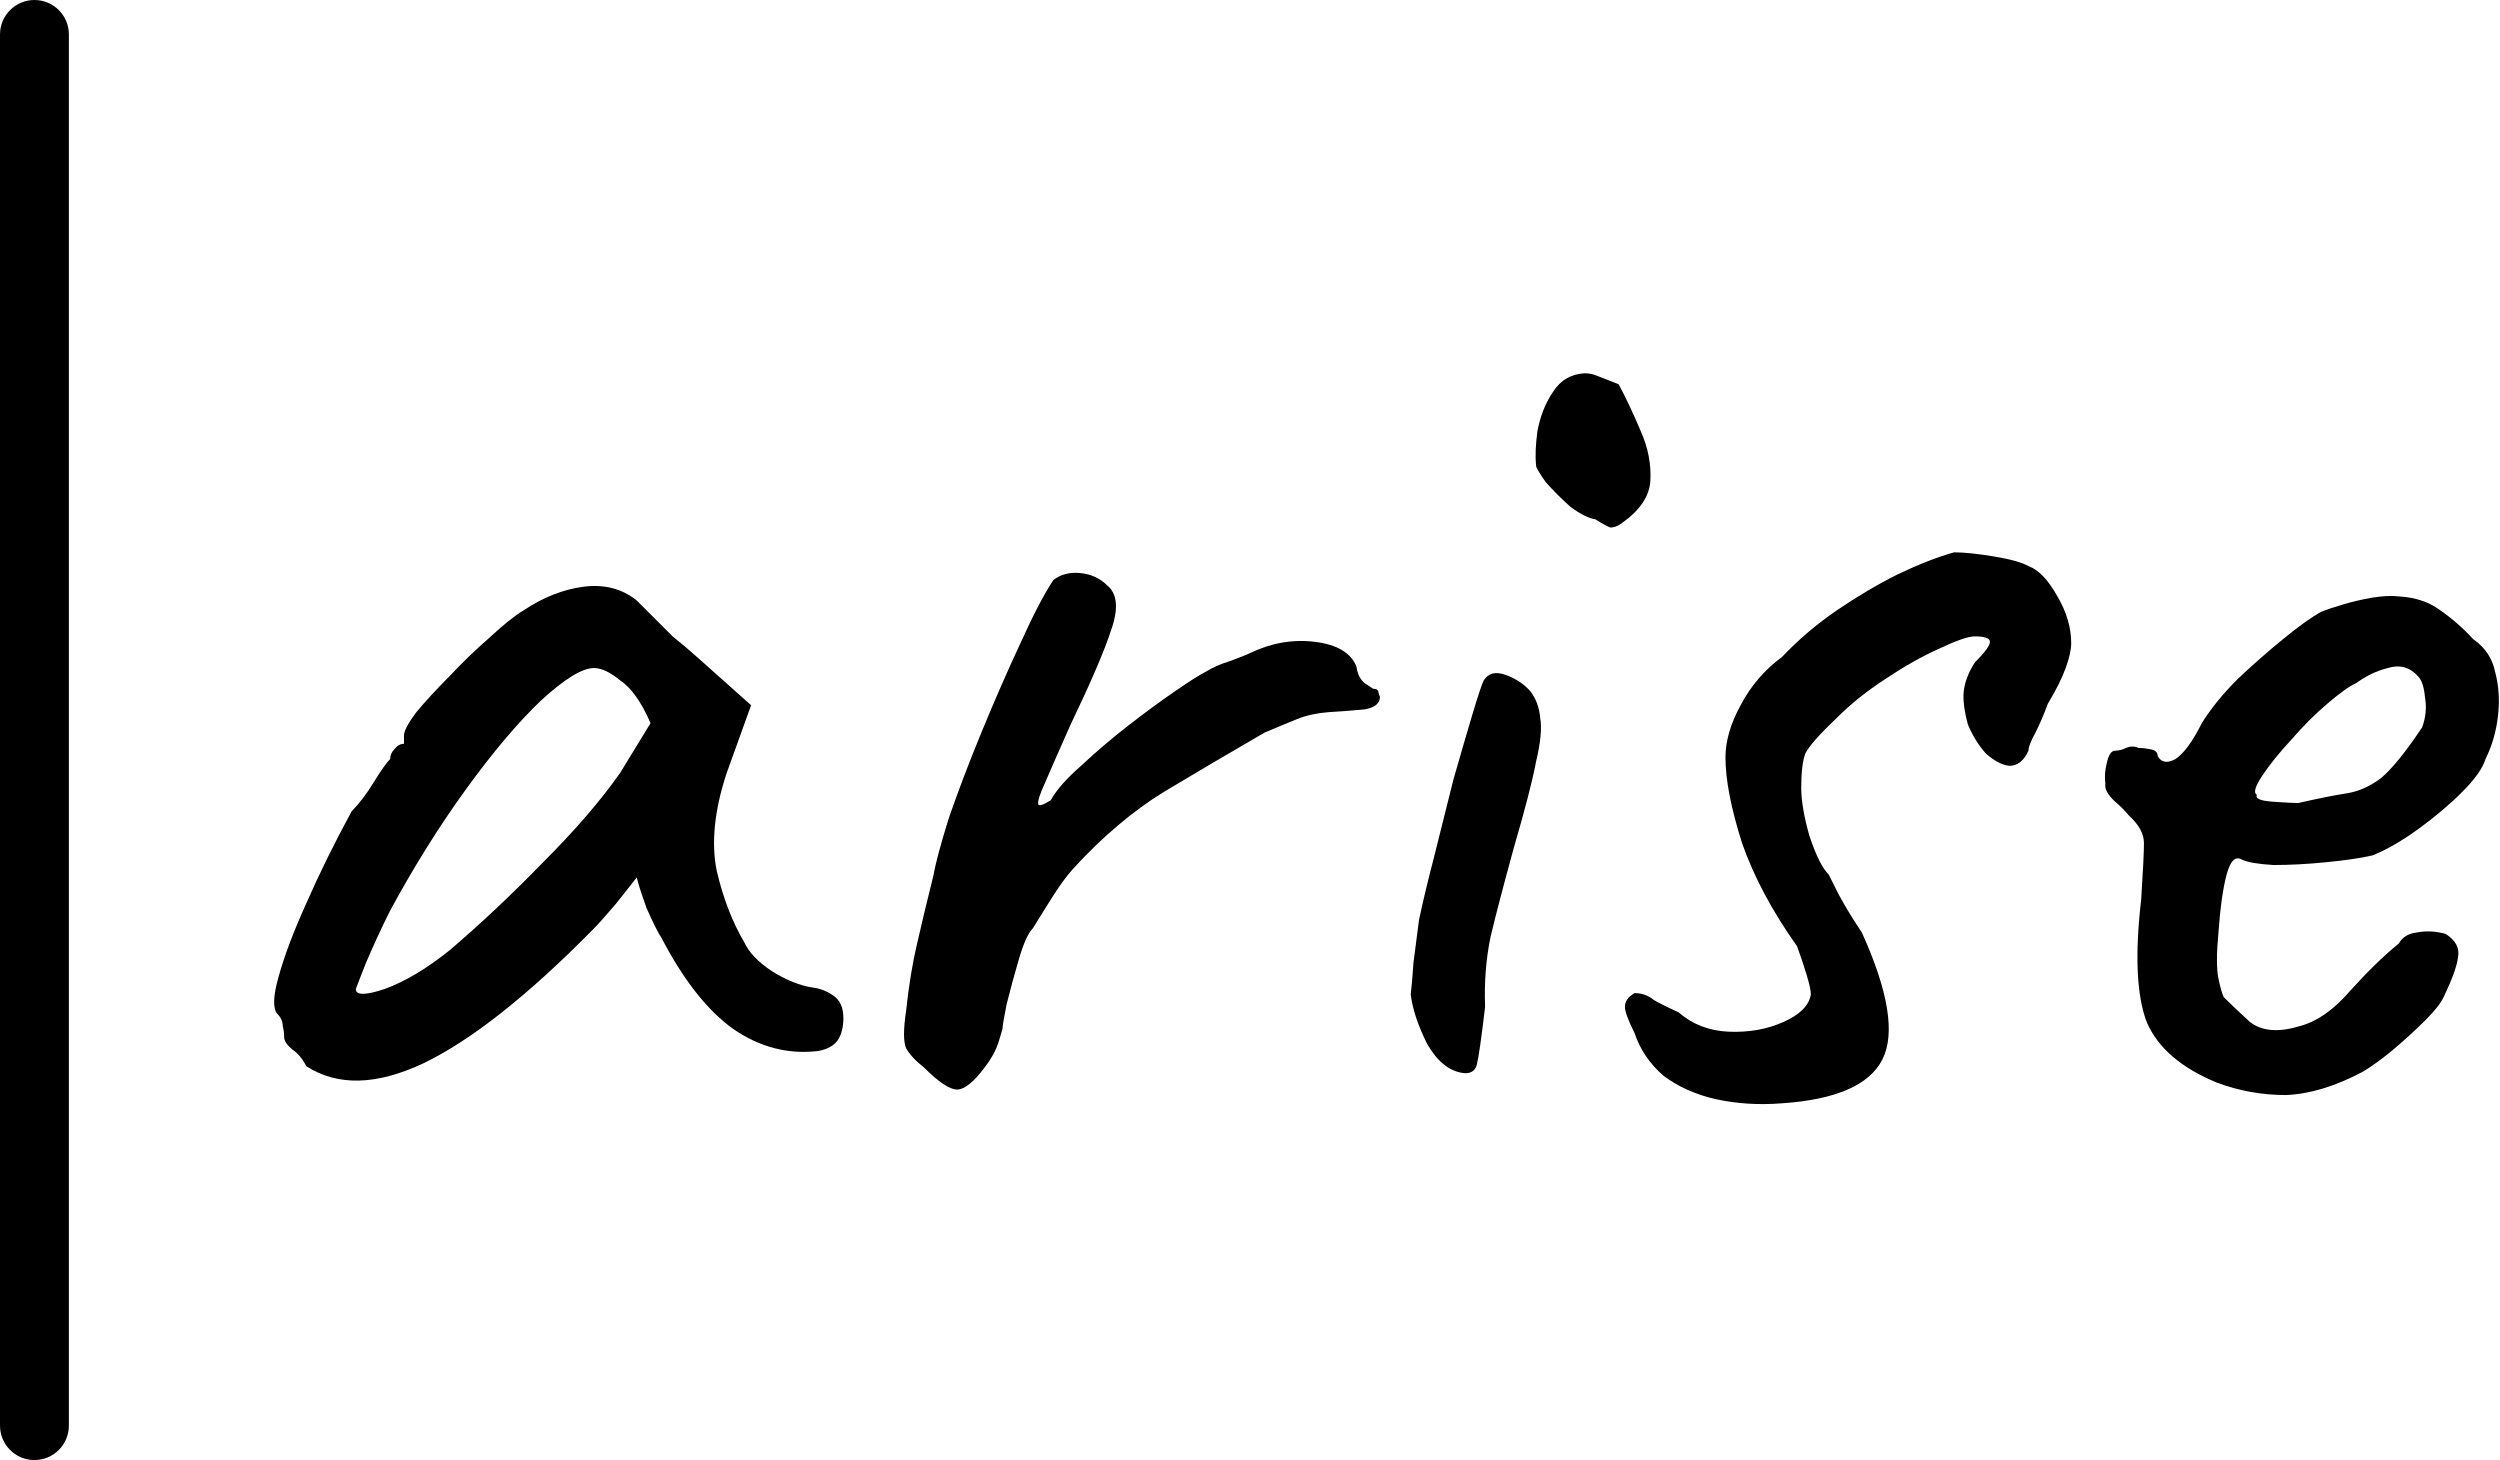
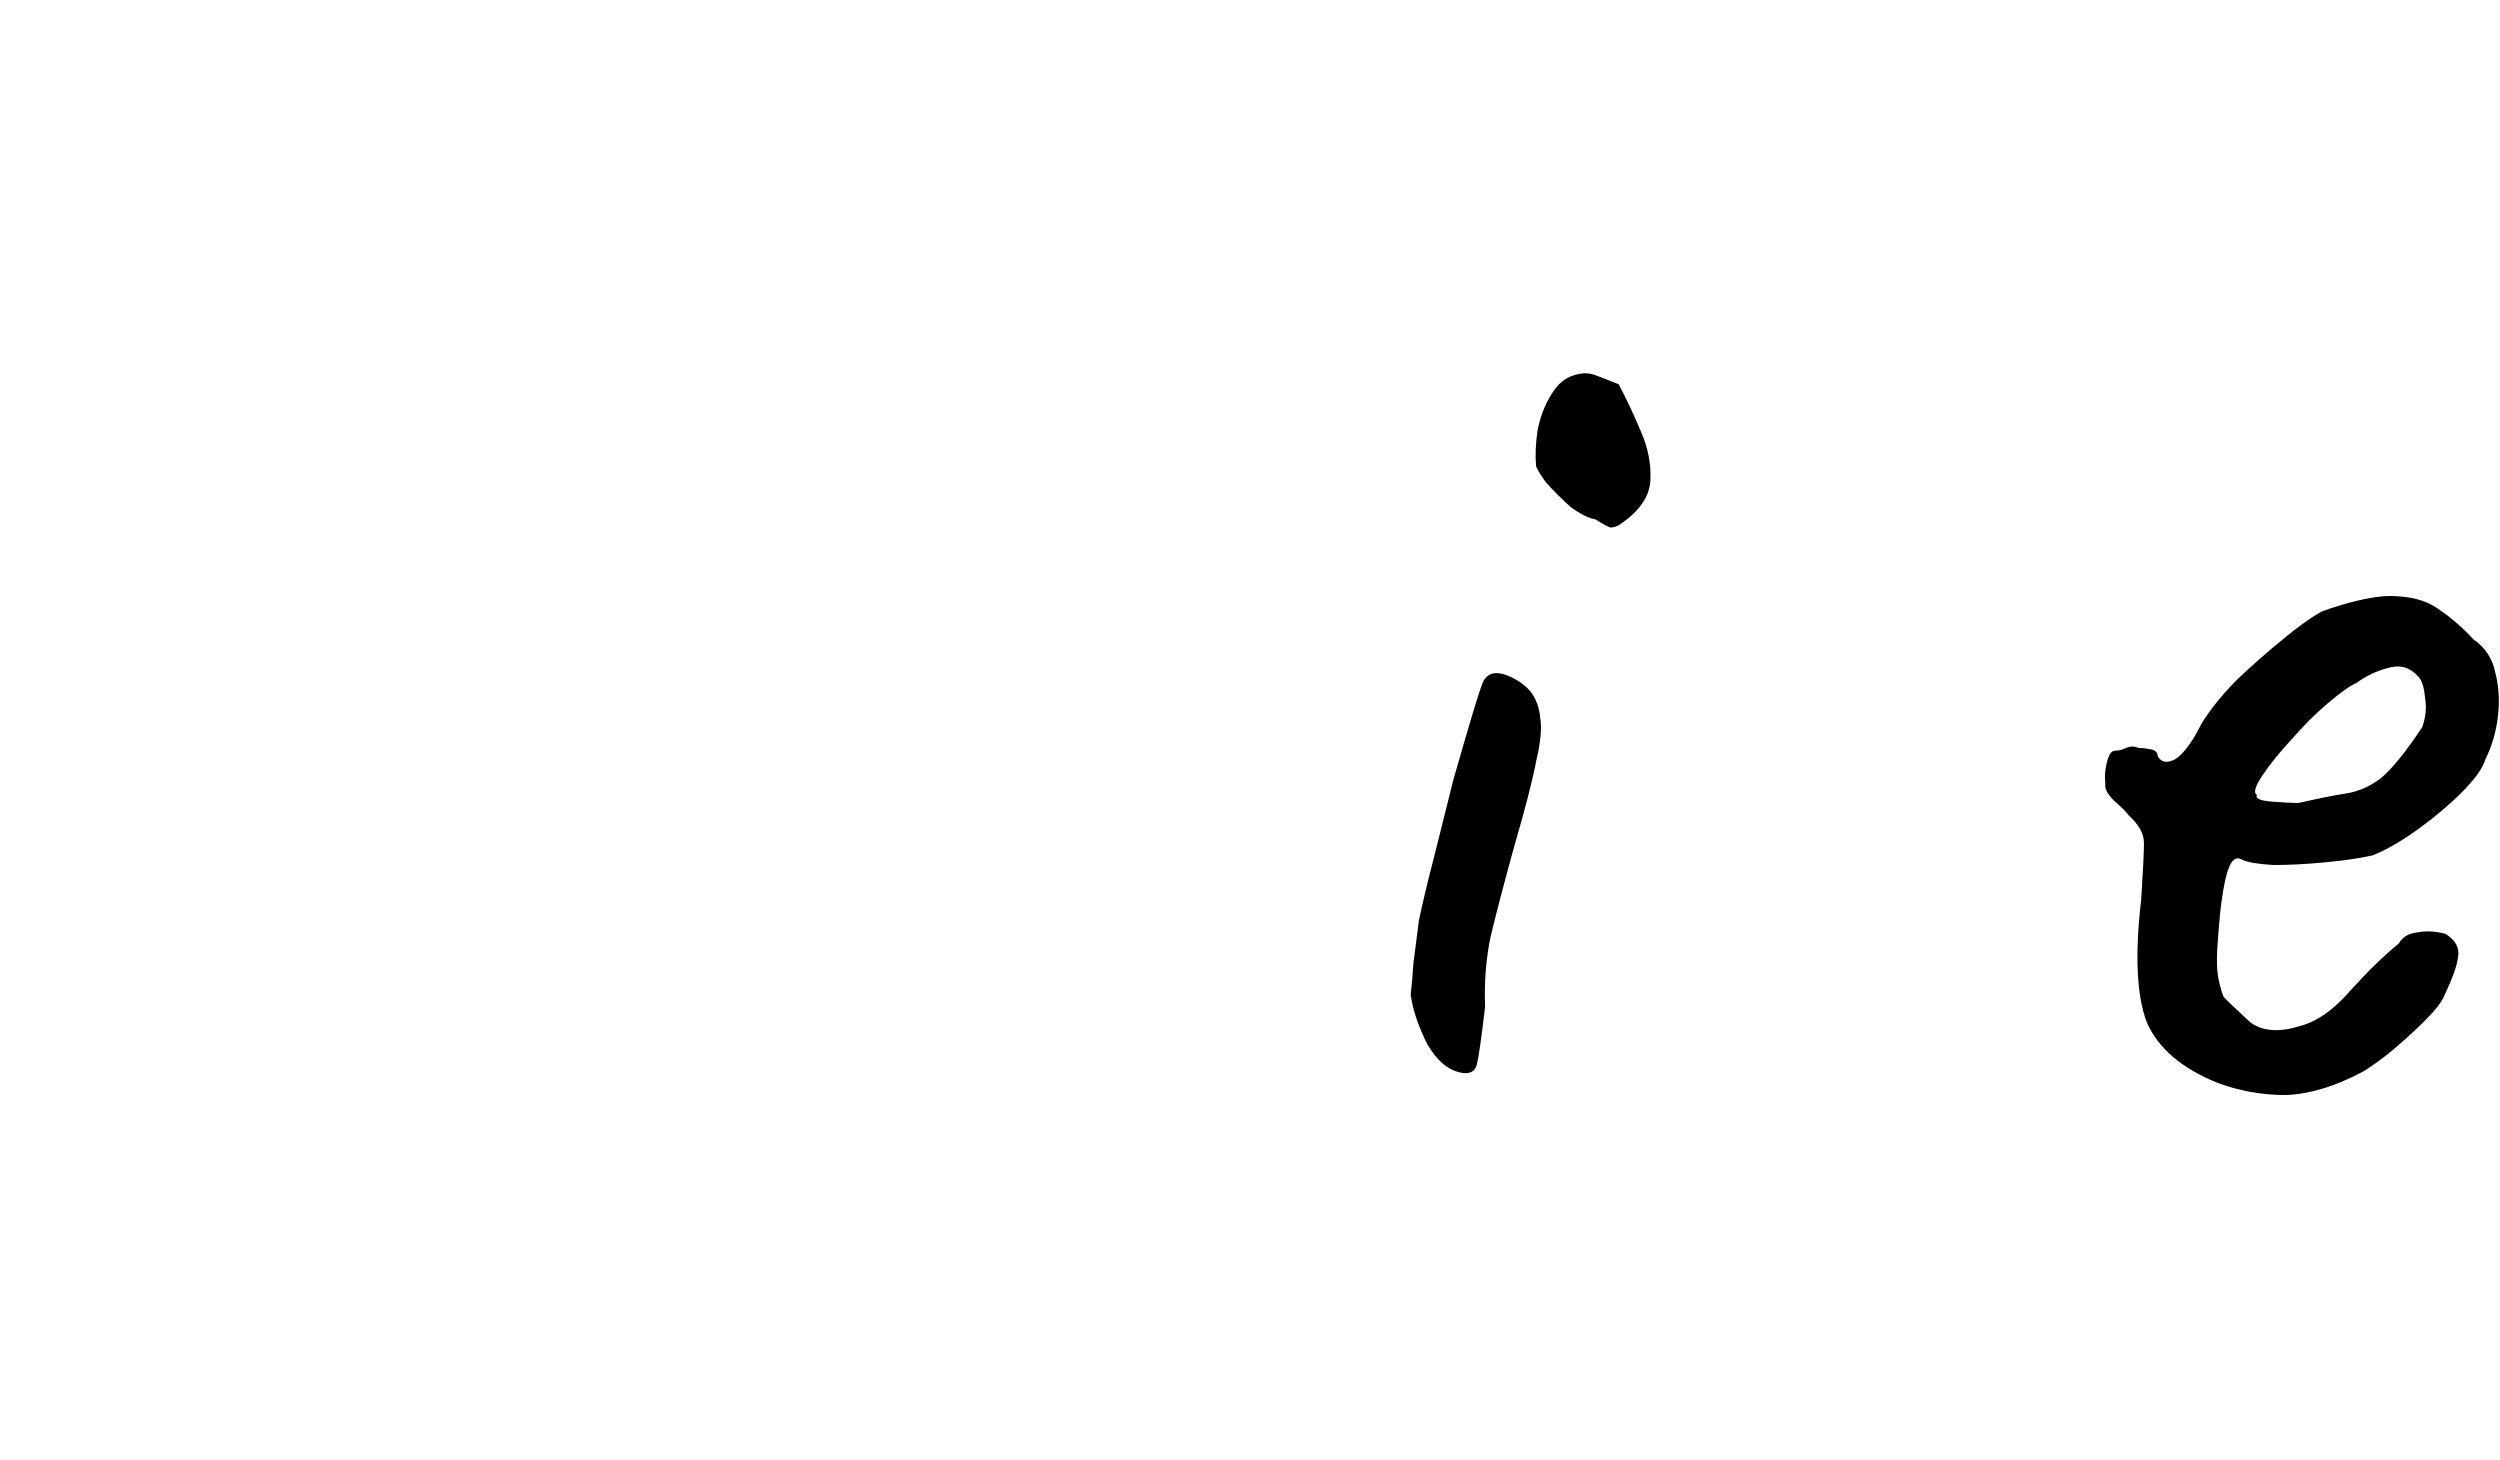
<svg xmlns="http://www.w3.org/2000/svg" width="363" height="212" viewBox="0 0 363 212" fill="none">
  <path d="M321.901 157.2C316.701 155.067 313.301 152.133 311.701 148.4C310.235 144.533 309.968 138.6 310.901 130.6C311.168 126.467 311.301 123.733 311.301 122.4C311.301 121.067 310.568 119.733 309.101 118.4C308.701 117.867 307.968 117.133 306.901 116.2C305.968 115.267 305.568 114.467 305.701 113.8C305.568 112.867 305.635 111.867 305.901 110.8C306.168 109.6 306.568 109 307.101 109C307.635 109 308.168 108.867 308.701 108.6C309.368 108.333 309.968 108.333 310.501 108.6C311.035 108.6 311.635 108.667 312.301 108.8C312.968 108.933 313.301 109.267 313.301 109.8C313.835 110.733 314.701 110.867 315.901 110.2C317.101 109.4 318.368 107.667 319.701 105C321.035 102.867 322.768 100.733 324.901 98.6C327.168 96.466 329.368 94.533 331.501 92.8C333.768 90.933 335.635 89.6 337.101 88.8C337.768 88.533 338.768 88.2 340.101 87.8C341.435 87.4 342.835 87.067 344.301 86.8C345.901 86.533 347.235 86.466 348.301 86.6C350.701 86.733 352.701 87.4 354.301 88.6C356.035 89.8 357.635 91.2 359.101 92.8C360.835 94 361.901 95.6 362.301 97.6C362.835 99.6 362.968 101.733 362.701 104C362.435 106.267 361.835 108.333 360.901 110.2C360.501 111.533 359.368 113.133 357.501 115C355.635 116.867 353.501 118.667 351.101 120.4C348.701 122.133 346.501 123.4 344.501 124.2C342.768 124.6 340.501 124.933 337.701 125.2C335.035 125.467 332.501 125.6 330.101 125.6C327.835 125.467 326.301 125.2 325.501 124.8C324.568 124.267 323.835 125 323.301 127C322.768 129 322.368 131.867 322.101 135.6C321.835 138.533 321.835 140.667 322.101 142C322.368 143.333 322.635 144.267 322.901 144.8C323.835 145.733 325.101 146.933 326.701 148.4C328.435 149.733 330.835 149.933 333.901 149C336.435 148.333 338.901 146.6 341.301 143.8C343.835 141 346.168 138.733 348.301 137C348.835 136.067 349.701 135.533 350.901 135.4C352.235 135.133 353.635 135.2 355.101 135.6C356.568 136.533 357.168 137.667 356.901 139C356.768 140.2 356.101 142.067 354.901 144.6C354.501 145.533 353.568 146.733 352.101 148.2C350.768 149.533 349.235 150.933 347.501 152.4C345.901 153.733 344.435 154.8 343.101 155.6C339.101 157.733 335.368 158.867 331.901 159C328.435 159 325.101 158.4 321.901 157.2ZM333.701 116.6C336.635 115.933 338.968 115.467 340.701 115.2C342.435 114.933 344.101 114.2 345.701 113C347.301 111.667 349.301 109.2 351.701 105.6C352.235 104.133 352.368 102.667 352.101 101.2C351.968 99.733 351.635 98.733 351.101 98.2C349.901 96.867 348.435 96.466 346.701 97C345.101 97.4 343.568 98.133 342.101 99.2C341.168 99.6 339.768 100.6 337.901 102.2C336.168 103.667 334.435 105.4 332.701 107.4C330.968 109.267 329.568 111 328.501 112.6C327.435 114.2 327.168 115.133 327.701 115.4C327.435 115.933 328.168 116.267 329.901 116.4C331.768 116.533 333.035 116.6 333.701 116.6Z" fill="black" style="fill:black;fill-opacity:1;" />
-   <path d="M258.738 160.2C255.404 160.467 252.204 160.267 249.137 159.6C246.204 158.934 243.671 157.8 241.538 156.2C239.538 154.467 238.138 152.4 237.338 150C236.404 148.134 235.938 146.867 235.938 146.2C235.938 145.4 236.404 144.734 237.338 144.2C238.404 144.2 239.337 144.534 240.137 145.2C241.071 145.734 242.271 146.334 243.738 147C245.738 148.734 248.138 149.667 250.938 149.8C253.871 149.934 256.537 149.467 258.938 148.4C261.338 147.334 262.671 146 262.938 144.4C262.938 143.867 262.738 142.934 262.338 141.6C261.938 140.267 261.471 138.867 260.938 137.4C257.337 132.334 254.671 127.334 252.938 122.4C251.338 117.334 250.538 113.2 250.538 110C250.538 107.6 251.271 105.067 252.738 102.4C254.204 99.6 256.204 97.267 258.738 95.4C261.138 92.867 263.804 90.6 266.738 88.6C269.671 86.6 272.604 84.867 275.538 83.4C278.604 81.933 281.338 80.867 283.738 80.2C285.204 80.2 287.137 80.4 289.537 80.8C291.937 81.2 293.604 81.667 294.537 82.2C296.004 82.734 297.404 84.2 298.738 86.6C300.071 88.867 300.738 91.133 300.738 93.4C300.738 94.334 300.471 95.534 299.938 97C299.404 98.467 298.538 100.2 297.338 102.2C296.804 103.667 296.204 105.067 295.537 106.4C294.871 107.6 294.537 108.467 294.537 109C293.871 110.467 292.938 111.2 291.738 111.2C290.671 111.067 289.538 110.467 288.338 109.4C287.271 108.2 286.404 106.8 285.738 105.2C285.204 103.2 285.004 101.6 285.137 100.4C285.271 99.067 285.804 97.667 286.738 96.2C288.204 94.734 288.938 93.734 288.938 93.2C288.938 92.667 288.204 92.4 286.738 92.4C285.804 92.4 284.071 93 281.537 94.2C279.137 95.267 276.538 96.734 273.738 98.6C271.071 100.334 268.738 102.2 266.738 104.2C264.204 106.6 262.671 108.334 262.138 109.4C261.738 110.467 261.538 112.134 261.538 114.4C261.538 116.267 261.938 118.6 262.738 121.4C263.671 124.2 264.604 126.067 265.538 127C265.538 127 266.004 127.934 266.938 129.8C267.871 131.534 269.004 133.4 270.338 135.4C274.204 143.934 275.204 150.067 273.338 153.8C271.471 157.534 266.604 159.667 258.738 160.2Z" fill="black" style="fill:black;fill-opacity:1;" />
  <path d="M212.434 155.8C210.434 155.534 208.701 154.134 207.234 151.6C205.901 148.934 205.101 146.534 204.834 144.4C204.967 143.334 205.101 141.8 205.234 139.8C205.501 137.8 205.767 135.734 206.034 133.6C206.567 131.067 207.301 128 208.234 124.4C209.167 120.667 210.101 116.934 211.034 113.2C212.101 109.467 213.034 106.267 213.834 103.6C214.634 100.934 215.167 99.334 215.434 98.8C216.101 97.734 217.167 97.467 218.634 98C220.101 98.534 221.301 99.334 222.234 100.4C223.034 101.467 223.501 102.734 223.634 104.2C223.901 105.667 223.701 107.8 223.034 110.6C222.501 113.4 221.434 117.534 219.834 123C218.367 128.334 217.234 132.667 216.434 136C215.767 139.2 215.501 142.6 215.634 146.2C215.101 150.734 214.701 153.534 214.434 154.6C214.167 155.534 213.501 155.934 212.434 155.8ZM235.434 76C234.901 76.4 234.367 76.6 233.834 76.6C233.434 76.467 232.701 76.067 231.634 75.4C230.701 75.267 229.501 74.667 228.034 73.6C226.701 72.4 225.501 71.2 224.434 70C223.501 68.667 223.034 67.867 223.034 67.6C222.901 66.267 222.967 64.6 223.234 62.6C223.634 60.467 224.367 58.6 225.434 57C226.501 55.267 228.034 54.334 230.034 54.2C230.567 54.2 231.034 54.267 231.434 54.4C231.834 54.533 233.034 55 235.034 55.8C236.101 57.8 237.167 60.067 238.234 62.6C239.301 65 239.767 67.4 239.634 69.8C239.501 72.067 238.101 74.133 235.434 76Z" fill="black" style="fill:black;fill-opacity:1;" />
-   <path d="M134.164 155C132.964 154.067 132.097 153.134 131.564 152.2C131.164 151.267 131.164 149.467 131.564 146.8C131.964 143.067 132.497 139.8 133.164 137C133.83 134.067 134.63 130.734 135.564 127C135.83 125.4 136.564 122.667 137.764 118.8C139.097 114.934 140.697 110.734 142.564 106.2C144.43 101.667 146.297 97.4 148.164 93.4C150.03 89.267 151.63 86.2 152.964 84.2C154.03 83.4 155.297 83.067 156.764 83.2C158.364 83.334 159.697 83.934 160.764 85C162.23 86.2 162.43 88.334 161.364 91.4C160.43 94.334 158.43 99 155.364 105.4C153.764 109 152.564 111.734 151.764 113.6C150.964 115.334 150.63 116.4 150.764 116.8C150.897 117.067 151.497 116.867 152.564 116.2C153.364 114.734 154.83 113.067 156.964 111.2C159.097 109.2 161.364 107.267 163.764 105.4C166.164 103.534 168.43 101.867 170.564 100.4C172.697 98.934 174.164 98 174.964 97.6C176.03 96.934 177.23 96.4 178.564 96C180.03 95.467 181.03 95.067 181.564 94.8C184.63 93.334 187.764 92.8 190.964 93.2C194.164 93.6 196.164 94.8 196.964 96.8C197.097 97.867 197.497 98.667 198.164 99.2C198.964 99.734 199.364 100 199.364 100C199.897 100 200.164 100.2 200.164 100.6C200.297 101 200.364 101.2 200.364 101.2C200.364 102.134 199.63 102.734 198.164 103C196.83 103.134 195.097 103.267 192.964 103.4C191.23 103.534 189.697 103.867 188.364 104.4C187.03 104.934 185.43 105.6 183.564 106.4C178.497 109.334 173.63 112.2 168.964 115C164.43 117.8 160.03 121.534 155.764 126.2C154.83 127.267 153.897 128.534 152.964 130C152.03 131.467 151.03 133.067 149.964 134.8C149.297 135.467 148.63 136.934 147.964 139.2C147.297 141.467 146.697 143.667 146.164 145.8C145.764 147.8 145.564 149 145.564 149.4C145.564 149.4 145.364 150.067 144.964 151.4C144.564 152.6 143.897 153.8 142.964 155C141.364 157.134 140.03 158.2 138.964 158.2C137.897 158.2 136.297 157.134 134.164 155Z" fill="black" style="fill:black;fill-opacity:1;" />
-   <path d="M44.459 154.8C43.926 153.734 43.259 152.934 42.459 152.4C41.659 151.734 41.259 151.134 41.259 150.6C41.259 150.067 41.193 149.534 41.059 149C41.059 148.334 40.793 147.734 40.259 147.2C39.593 146.4 39.659 144.6 40.459 141.8C41.259 138.867 42.593 135.334 44.459 131.2C46.326 126.934 48.526 122.467 51.059 117.8C52.126 116.734 53.193 115.334 54.259 113.6C55.326 111.867 56.126 110.734 56.659 110.2C56.659 109.667 56.859 109.2 57.259 108.8C57.659 108.267 58.126 108 58.659 108V106.8C58.659 106.134 59.259 105 60.459 103.4C61.793 101.8 63.393 100.067 65.259 98.2C67.126 96.2 69.059 94.334 71.059 92.6C73.059 90.734 74.726 89.4 76.059 88.6C78.859 86.734 81.726 85.6 84.659 85.2C87.726 84.8 90.326 85.467 92.459 87.2C92.859 87.6 93.526 88.267 94.459 89.2C95.393 90.134 96.459 91.2 97.659 92.4C98.993 93.467 100.326 94.6 101.659 95.8L109.059 102.4L105.459 112.4C103.726 117.734 103.259 122.4 104.059 126.4C104.993 130.4 106.326 133.867 108.059 136.8C108.726 138.267 110.059 139.667 112.059 141C114.193 142.334 116.193 143.134 118.059 143.4C119.126 143.534 120.126 143.934 121.059 144.6C121.993 145.267 122.459 146.334 122.459 147.8C122.459 149.134 122.193 150.2 121.659 151C121.126 151.8 120.193 152.334 118.859 152.6C114.459 153.134 110.326 152.067 106.459 149.4C102.726 146.734 99.259 142.334 96.059 136.2C95.526 135.4 94.793 133.934 93.859 131.8C93.059 129.534 92.593 128.067 92.459 127.4C91.926 128.067 90.926 129.334 89.459 131.2C87.993 132.934 86.859 134.2 86.059 135C76.593 144.6 68.393 151.067 61.459 154.4C54.659 157.6 48.993 157.734 44.459 154.8ZM51.659 143.6C51.659 144.534 53.059 144.534 55.859 143.6C58.793 142.534 61.926 140.667 65.259 138C69.793 134.134 74.326 129.867 78.859 125.2C83.526 120.534 87.259 116.2 90.059 112.2L94.459 105C93.126 101.934 91.659 99.867 90.059 98.8C88.593 97.6 87.326 97 86.259 97C84.526 97 81.926 98.6 78.459 101.8C75.126 105 71.526 109.267 67.659 114.6C63.793 119.934 60.126 125.8 56.659 132.2C55.326 134.867 54.126 137.467 53.059 140C52.126 142.4 51.659 143.6 51.659 143.6Z" fill="black" style="fill:black;fill-opacity:1;" />
-   <path d="M10 207C10 209.761 7.761 212 5 212V212C2.239 212 -9.16896e-06 209.761 -9.04826e-06 207L-2.18557e-07 5C-9.78512e-08 2.239 2.239 -3.39263e-07 5 -2.18557e-07V-2.18557e-07C7.761 -9.78513e-08 10 2.239 10 5L10 207Z" fill="black" style="fill:black;fill-opacity:1;" />
</svg>